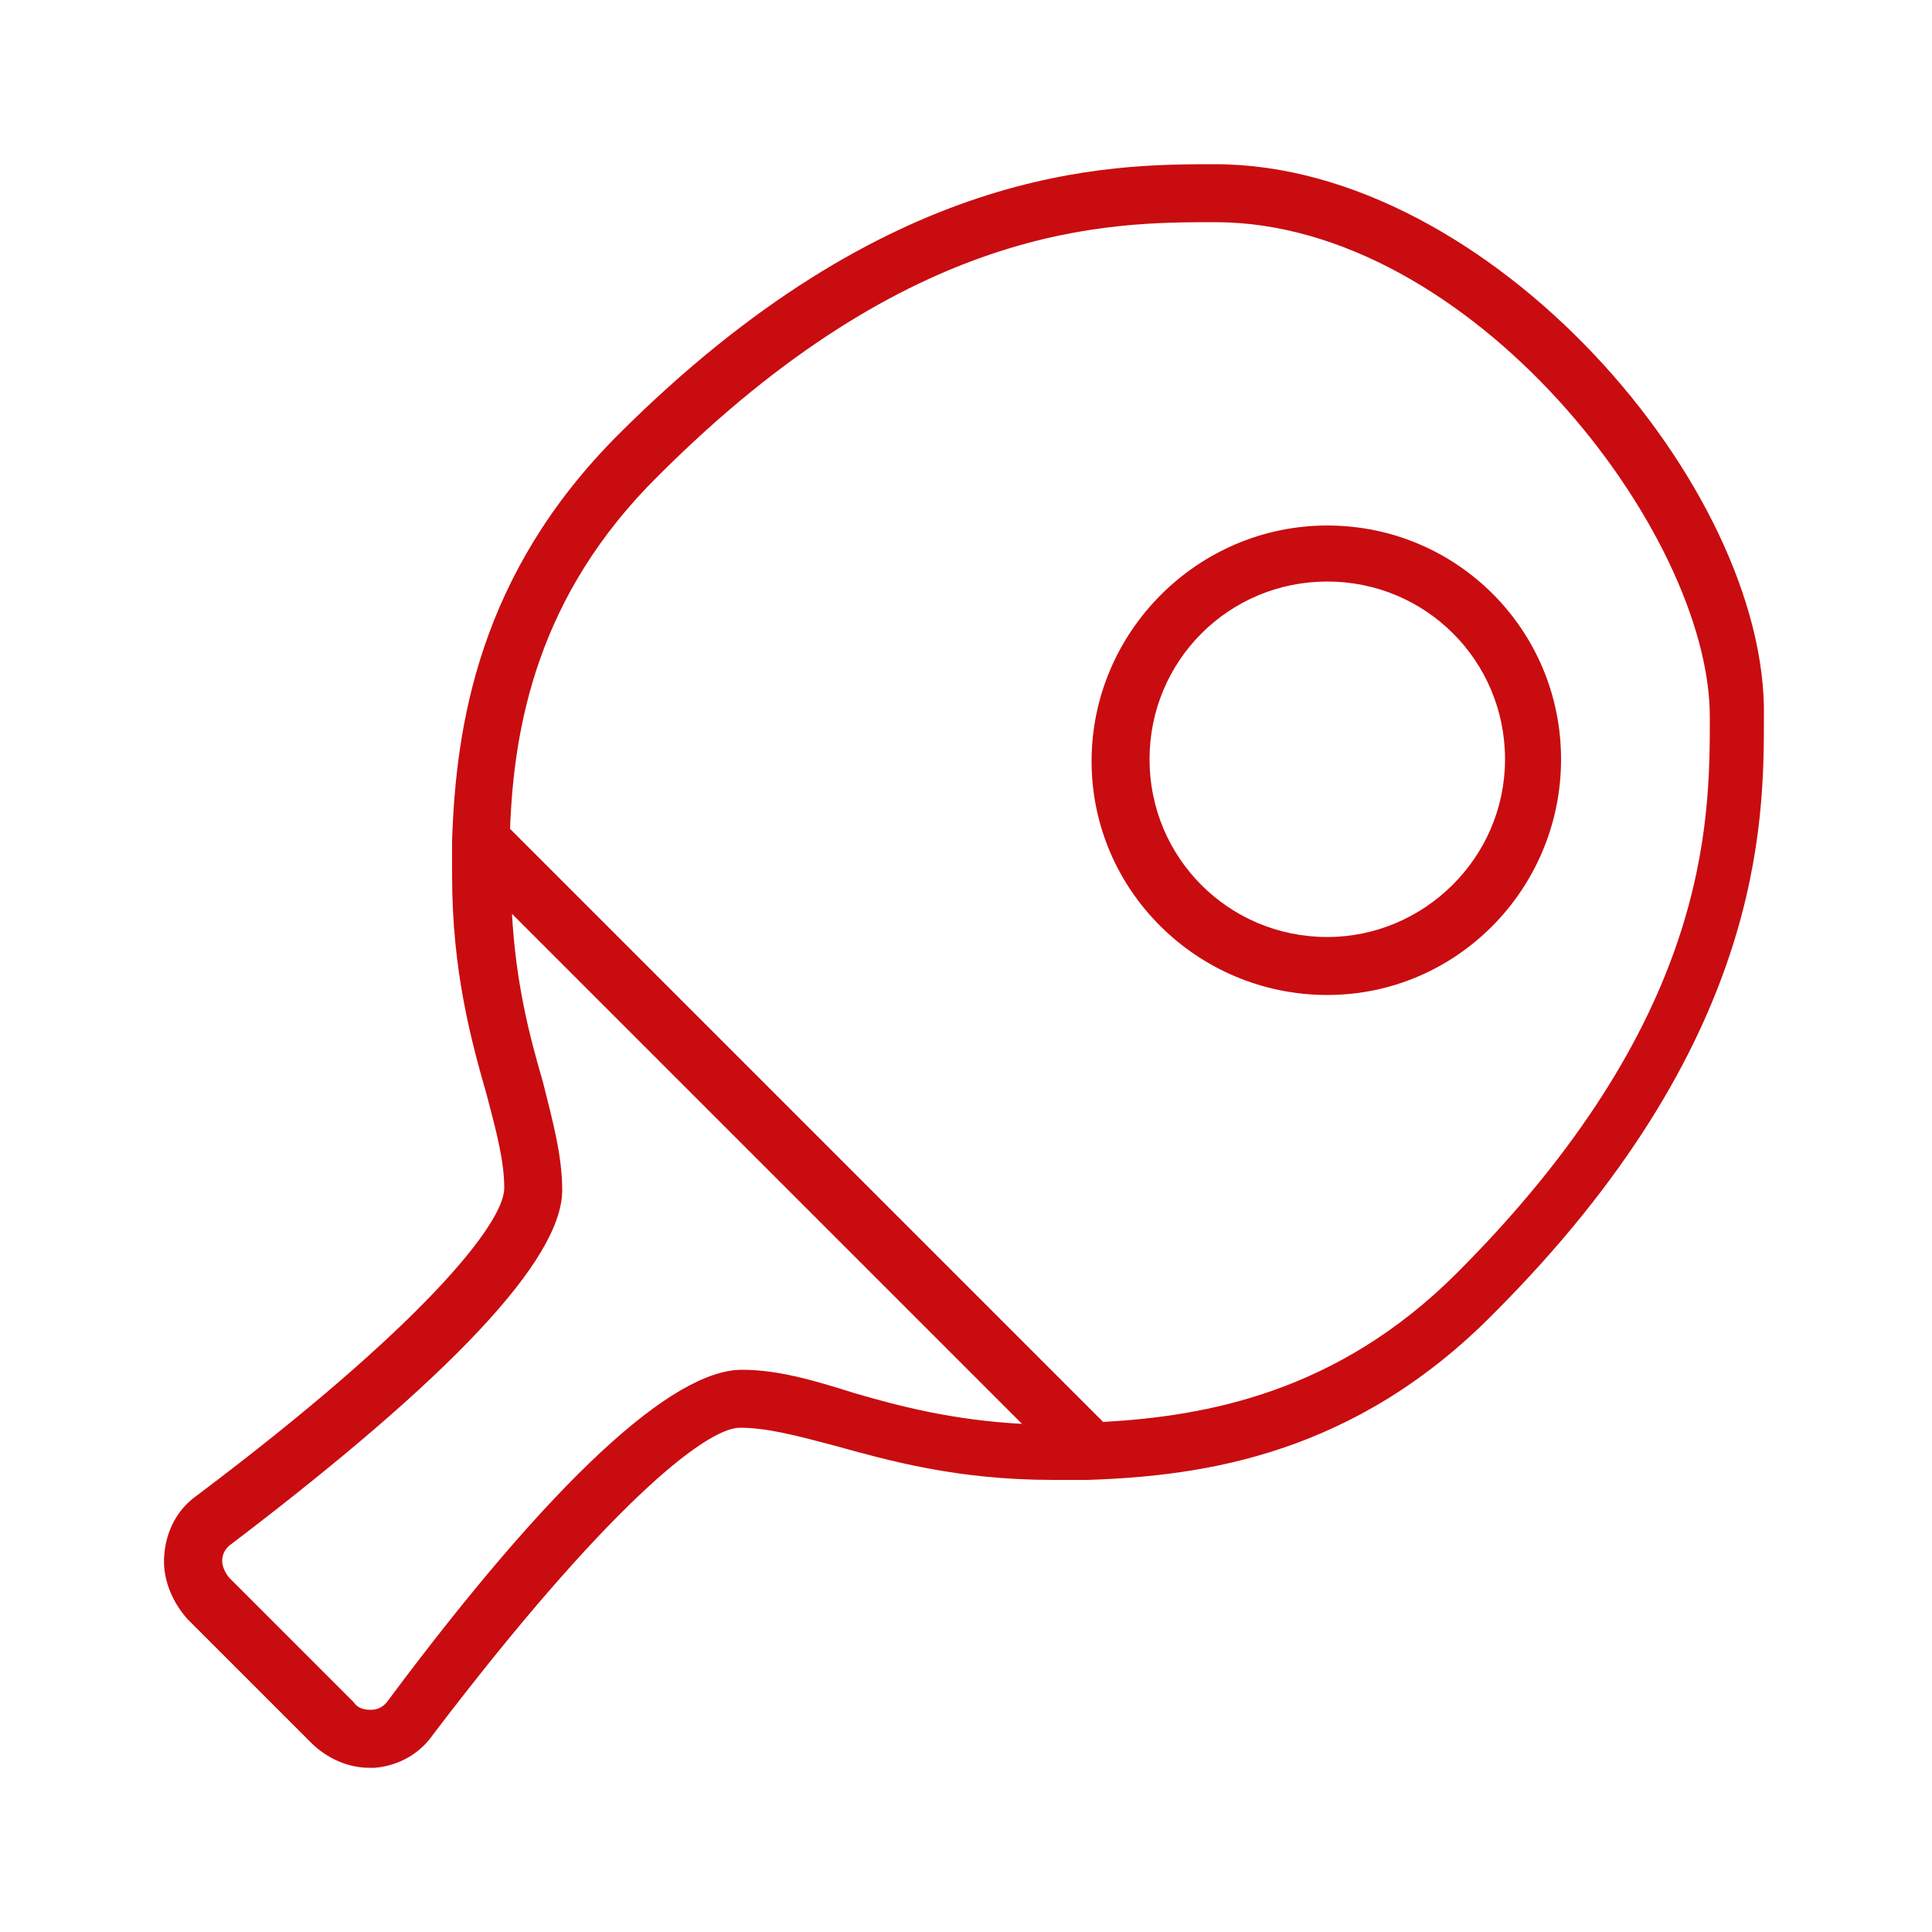
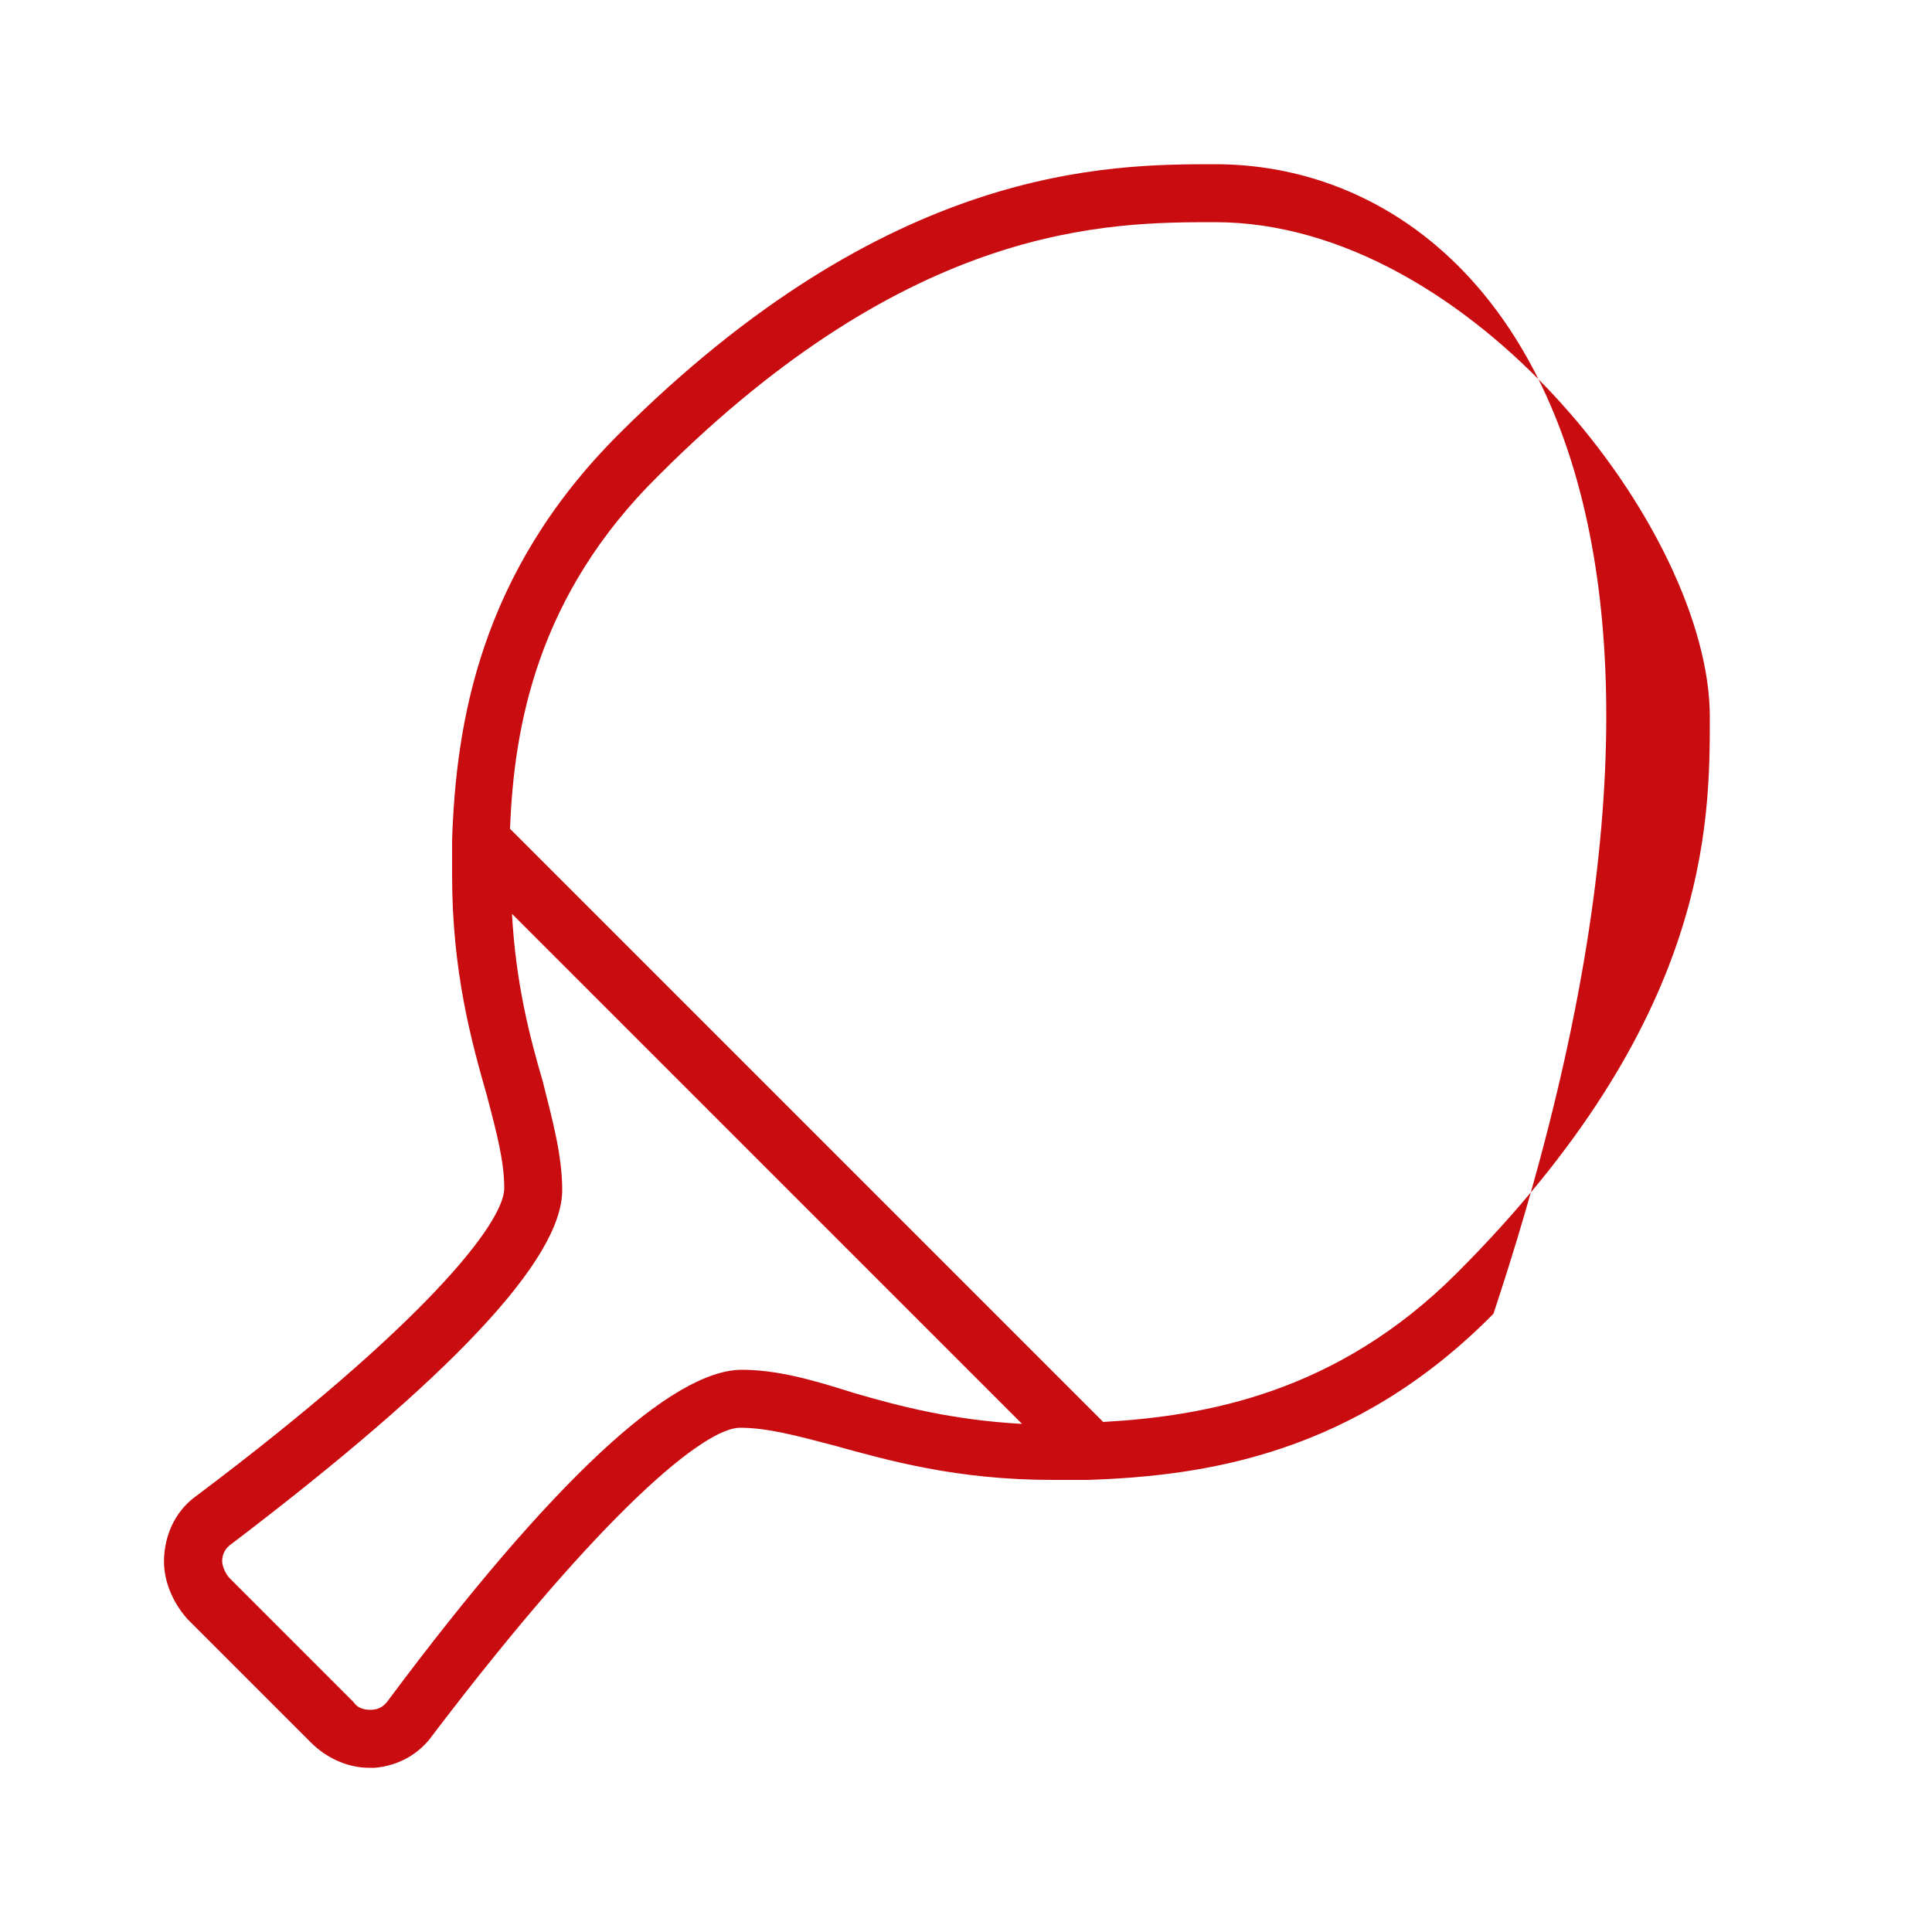
<svg xmlns="http://www.w3.org/2000/svg" version="1.1" id="Ebene_1" x="0px" y="0px" viewBox="0 0 100 100" style="enable-background:new 0 0 100 100;" xml:space="preserve">
  <style type="text/css">
	.st0{fill:#C90C10;}
</style>
  <g>
-     <path class="st0" d="M68.7,27.2c-6.7,0-12.2,5.5-12.2,12.2S62,51.5,68.7,51.5S80.8,46,80.8,39.3S75.4,27.2,68.7,27.2z M68.7,48.5   c-5.1,0-9.2-4.1-9.2-9.2s4.1-9.2,9.2-9.2s9.2,4.1,9.2,9.2S73.7,48.5,68.7,48.5z" />
-     <path class="st0" d="M62.9,8.5c-5.5,0-16.9,0-30.9,14c-7.2,7.2-8.4,15-8.6,21c0,0.6,0,1.2,0,1.8c0,5,1,8.6,1.8,11.4   c0.5,1.9,0.9,3.4,0.9,4.8c0,1.8-4.2,7.1-15.9,15.9c-1,0.7-1.6,1.8-1.7,3.1c-0.1,1.2,0.4,2.4,1.2,3.3l6.4,6.4c0.8,0.8,1.9,1.3,3,1.3   c0.1,0,0.2,0,0.3,0c1.2-0.1,2.3-0.7,3-1.7c8.9-11.7,14.1-15.9,15.9-15.9c1.4,0,2.9,0.4,4.8,0.9c2.9,0.8,6.4,1.8,11.4,1.8   c0.5,0,1.1,0,1.7,0l0.1,0c0,0,0,0,0,0c6-0.2,13.8-1.3,21-8.6c14-14,14-25.4,14-30.9C91.5,25.2,77.1,8.5,62.9,8.5z M38.4,70.9   c-3.6,0-9.8,5.7-18.3,17.1c-0.2,0.3-0.5,0.5-0.9,0.5c-0.4,0-0.7-0.1-0.9-0.4l-6.4-6.4c-0.2-0.2-0.4-0.6-0.4-0.9   c0-0.4,0.2-0.7,0.5-0.9c11.3-8.6,17.1-14.7,17.1-18.3c0-1.8-0.5-3.6-1-5.6c-0.7-2.4-1.4-5.1-1.6-8.7l26.4,26.4   c-3.6-0.2-6.3-0.9-8.7-1.6C42,71.4,40.2,70.9,38.4,70.9z M75.4,65.9c-6.2,6.2-13,7.4-18.3,7.7L26.4,42.9c0.2-5.3,1.4-12.1,7.7-18.3   c13.1-13.1,23.3-13.1,28.8-13.1c13.2,0,25.6,16,25.6,25.6C88.5,42.6,88.5,52.8,75.4,65.9z" />
+     <path class="st0" d="M62.9,8.5c-5.5,0-16.9,0-30.9,14c-7.2,7.2-8.4,15-8.6,21c0,0.6,0,1.2,0,1.8c0,5,1,8.6,1.8,11.4   c0.5,1.9,0.9,3.4,0.9,4.8c0,1.8-4.2,7.1-15.9,15.9c-1,0.7-1.6,1.8-1.7,3.1c-0.1,1.2,0.4,2.4,1.2,3.3l6.4,6.4c0.8,0.8,1.9,1.3,3,1.3   c0.1,0,0.2,0,0.3,0c1.2-0.1,2.3-0.7,3-1.7c8.9-11.7,14.1-15.9,15.9-15.9c1.4,0,2.9,0.4,4.8,0.9c2.9,0.8,6.4,1.8,11.4,1.8   c0.5,0,1.1,0,1.7,0l0.1,0c0,0,0,0,0,0c6-0.2,13.8-1.3,21-8.6C91.5,25.2,77.1,8.5,62.9,8.5z M38.4,70.9   c-3.6,0-9.8,5.7-18.3,17.1c-0.2,0.3-0.5,0.5-0.9,0.5c-0.4,0-0.7-0.1-0.9-0.4l-6.4-6.4c-0.2-0.2-0.4-0.6-0.4-0.9   c0-0.4,0.2-0.7,0.5-0.9c11.3-8.6,17.1-14.7,17.1-18.3c0-1.8-0.5-3.6-1-5.6c-0.7-2.4-1.4-5.1-1.6-8.7l26.4,26.4   c-3.6-0.2-6.3-0.9-8.7-1.6C42,71.4,40.2,70.9,38.4,70.9z M75.4,65.9c-6.2,6.2-13,7.4-18.3,7.7L26.4,42.9c0.2-5.3,1.4-12.1,7.7-18.3   c13.1-13.1,23.3-13.1,28.8-13.1c13.2,0,25.6,16,25.6,25.6C88.5,42.6,88.5,52.8,75.4,65.9z" />
  </g>
</svg>